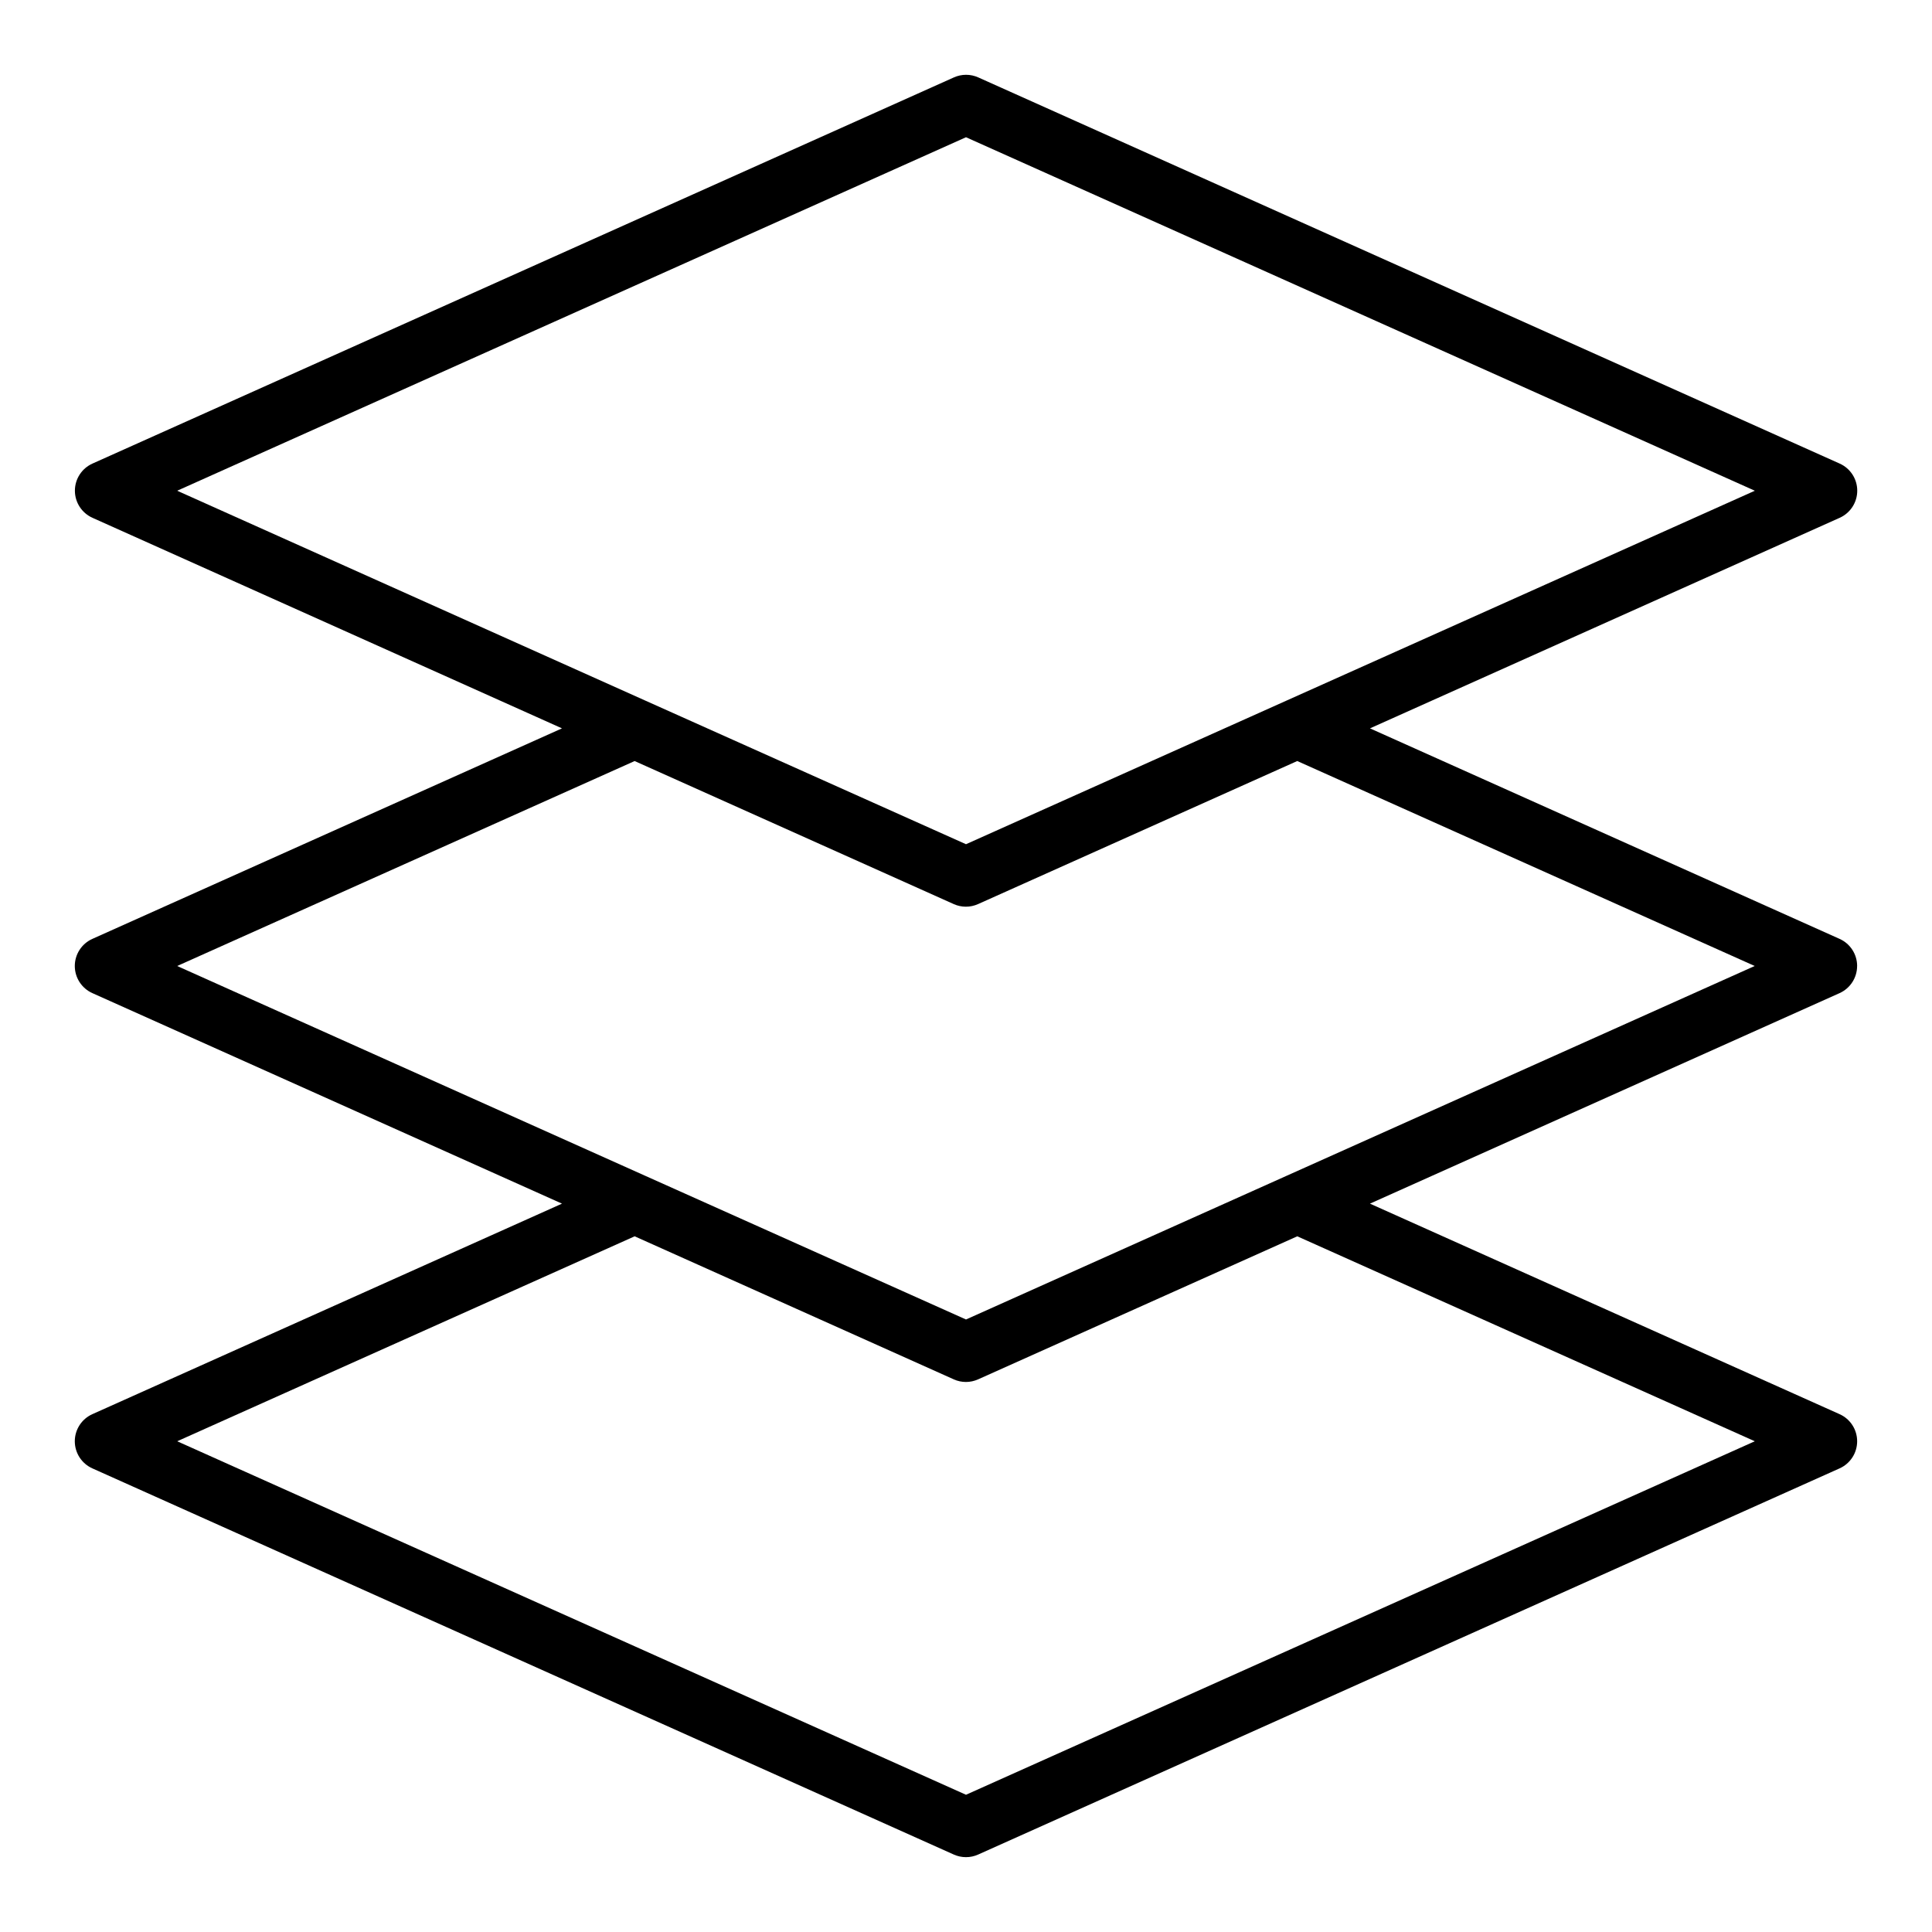
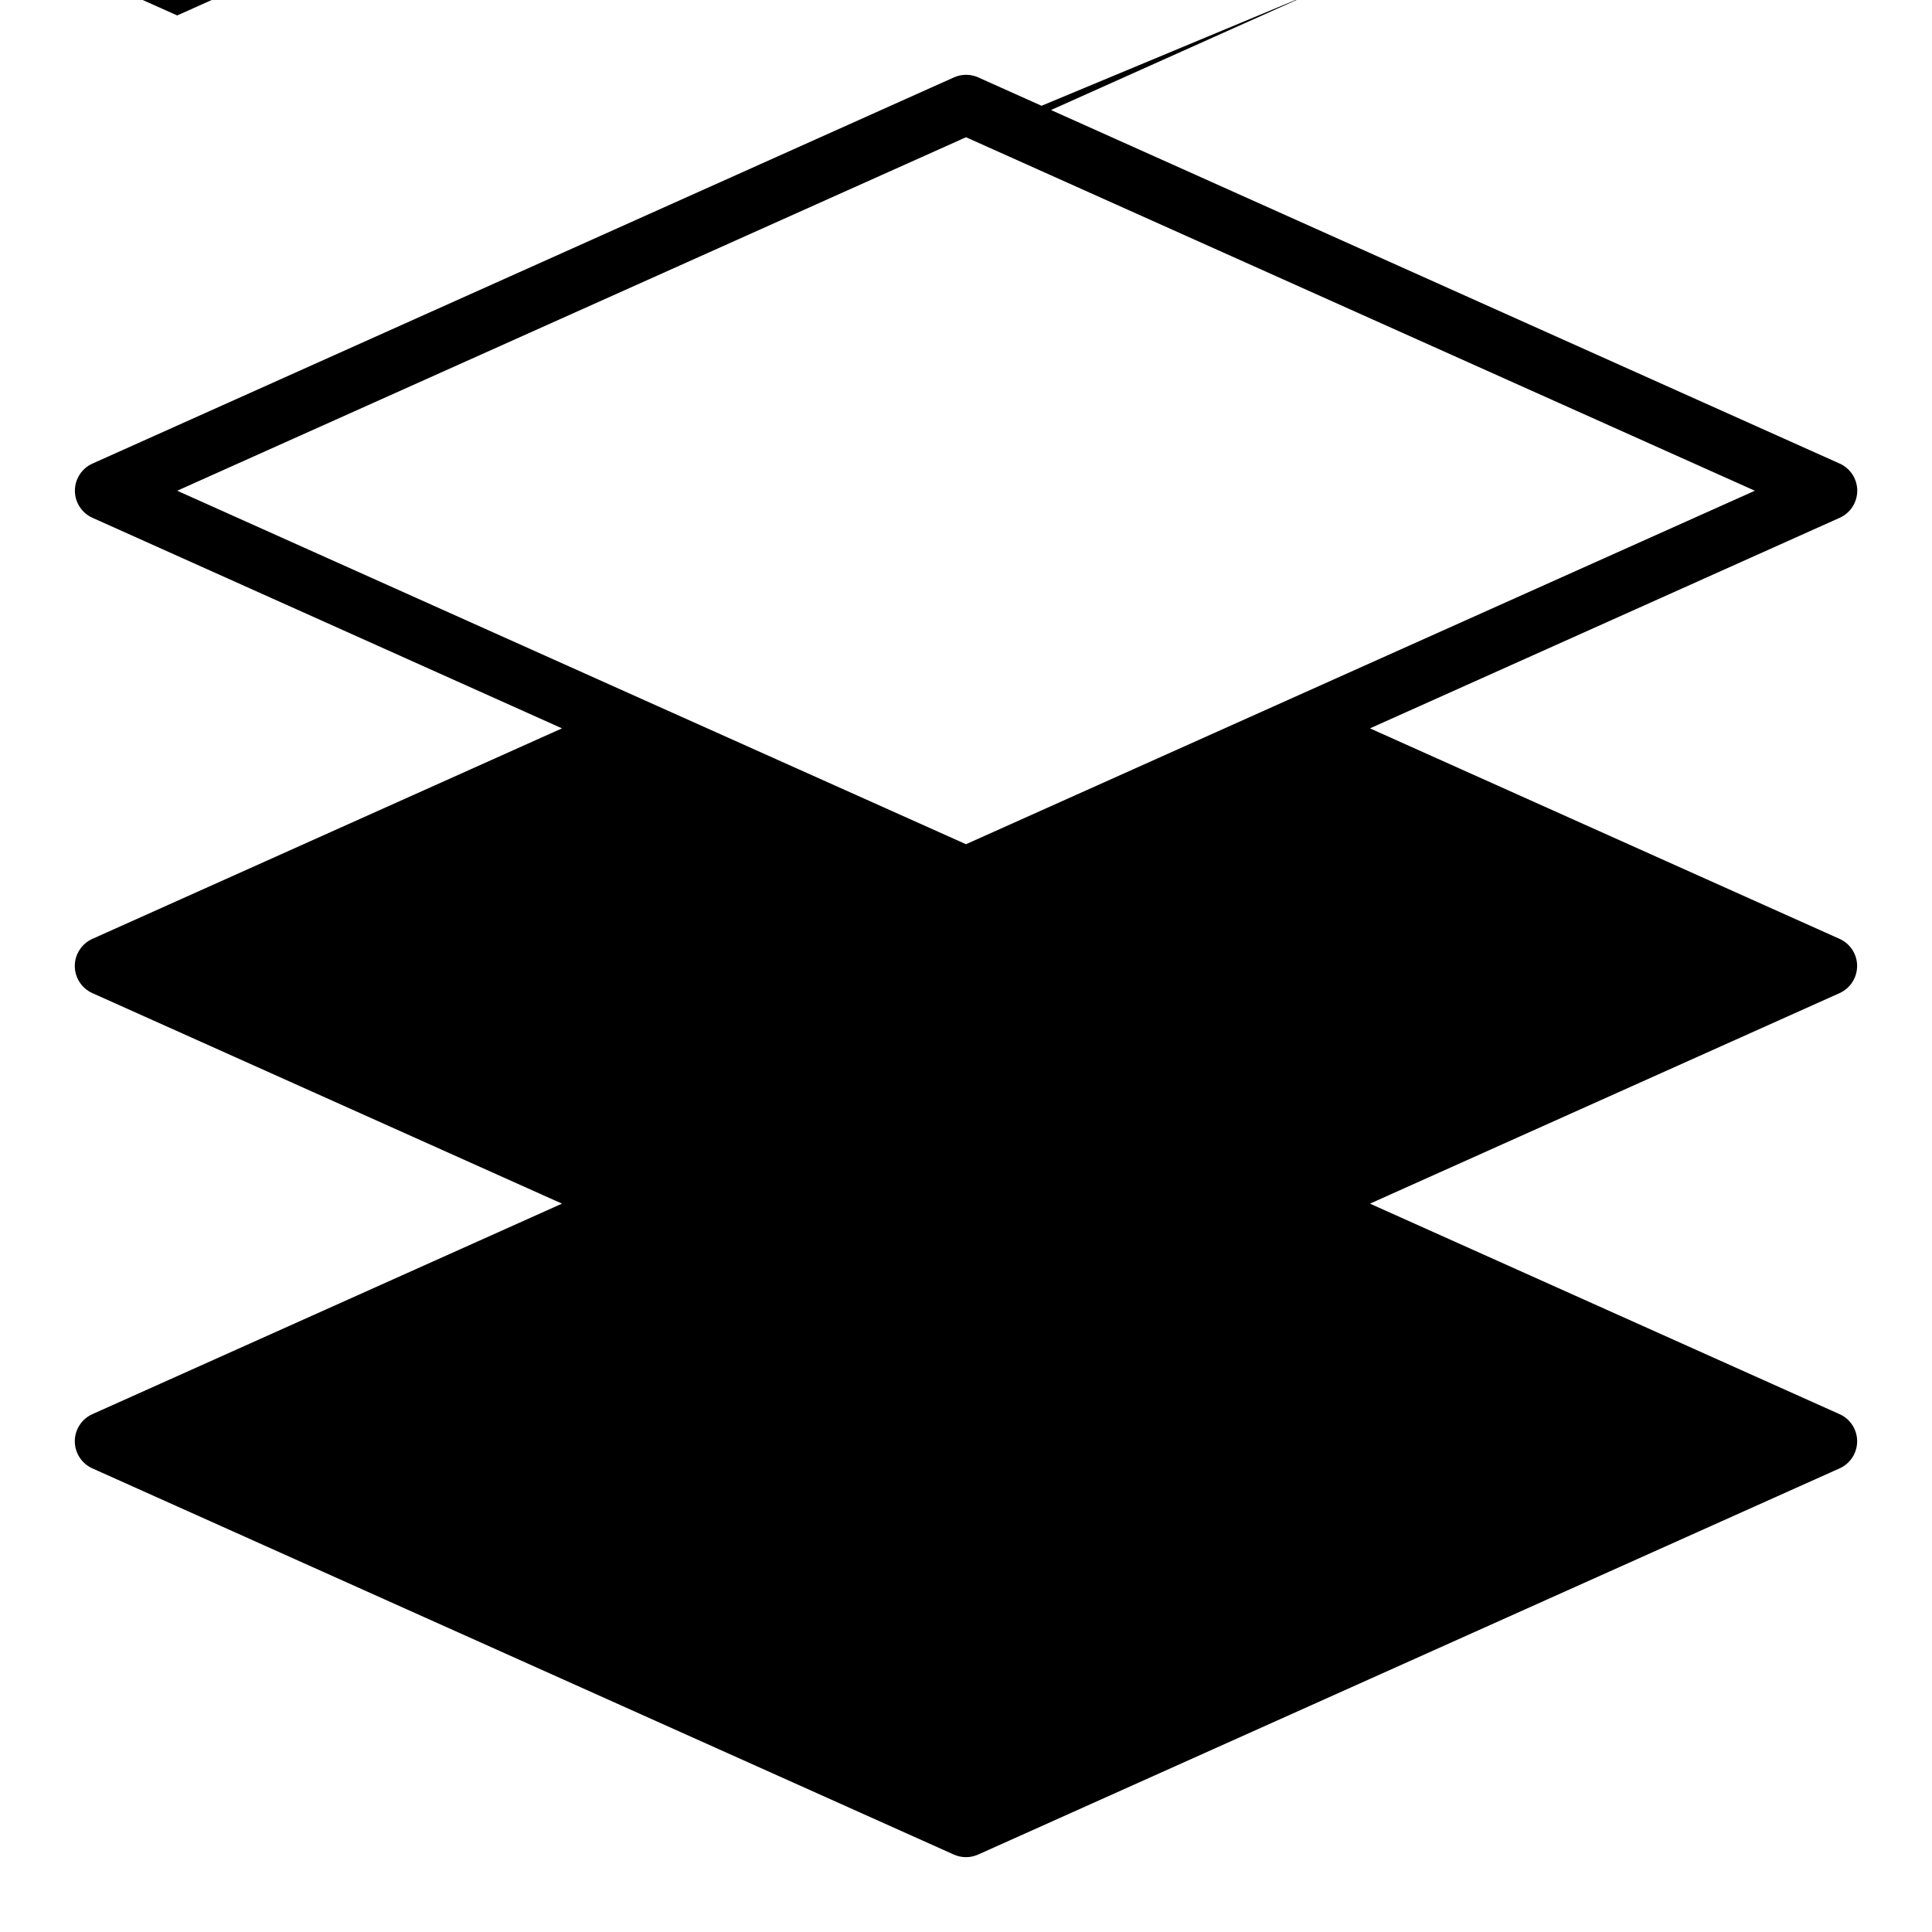
<svg xmlns="http://www.w3.org/2000/svg" fill="#000000" width="800px" height="800px" version="1.1" viewBox="144 144 512 512">
-   <path d="m636.16 400c0-3.106-1.82-5.918-4.652-7.188l-124.45-55.789 124.47-55.797c2.836-1.27 4.66-4.082 4.66-7.188 0-3.106-1.824-5.922-4.66-7.188l-228.29-102.34c-2.047-0.918-4.391-0.918-6.441 0l-228.29 102.34h0.004c-2.836 1.266-4.664 4.082-4.664 7.188 0 3.106 1.828 5.918 4.664 7.188l124.42 55.797-124.45 55.789c-2.832 1.266-4.66 4.082-4.66 7.188s1.828 5.918 4.66 7.188l124.45 55.789-124.45 55.789c-2.832 1.266-4.66 4.078-4.66 7.184s1.828 5.922 4.66 7.188l228.29 102.34c2.051 0.918 4.391 0.918 6.441 0l228.29-102.34c2.836-1.266 4.66-4.082 4.66-7.188s-1.824-5.918-4.66-7.184l-124.45-55.789 124.47-55.797c2.82-1.277 4.629-4.086 4.629-7.18zm-236.16-219.63 209.05 93.68-209.05 93.676-84.973-38.055-124.07-55.621zm209.04 345.58-209.04 93.68-209.04-93.68 121.23-54.316 84.57 37.91-0.004 0.004c2.051 0.918 4.391 0.918 6.441 0l84.594-37.914zm-209.04-32.273-84.957-38.055-124.09-55.621 121.23-54.316 84.57 37.91h-0.004c2.051 0.918 4.391 0.918 6.441 0l84.594-37.914 121.23 54.316z" />
+   <path d="m636.16 400c0-3.106-1.82-5.918-4.652-7.188l-124.45-55.789 124.47-55.797c2.836-1.27 4.66-4.082 4.66-7.188 0-3.106-1.824-5.922-4.66-7.188l-228.29-102.34c-2.047-0.918-4.391-0.918-6.441 0l-228.29 102.34h0.004c-2.836 1.266-4.664 4.082-4.664 7.188 0 3.106 1.828 5.918 4.664 7.188l124.42 55.797-124.45 55.789c-2.832 1.266-4.66 4.082-4.66 7.188s1.828 5.918 4.66 7.188l124.45 55.789-124.45 55.789c-2.832 1.266-4.66 4.078-4.66 7.184s1.828 5.922 4.66 7.188l228.29 102.34c2.051 0.918 4.391 0.918 6.441 0l228.29-102.34c2.836-1.266 4.66-4.082 4.66-7.188s-1.824-5.918-4.66-7.184l-124.45-55.789 124.47-55.797c2.82-1.277 4.629-4.086 4.629-7.18zm-236.16-219.63 209.05 93.68-209.05 93.676-84.973-38.055-124.07-55.621zc2.051 0.918 4.391 0.918 6.441 0l84.594-37.914zm-209.04-32.273-84.957-38.055-124.09-55.621 121.23-54.316 84.57 37.91h-0.004c2.051 0.918 4.391 0.918 6.441 0l84.594-37.914 121.23 54.316z" />
</svg>